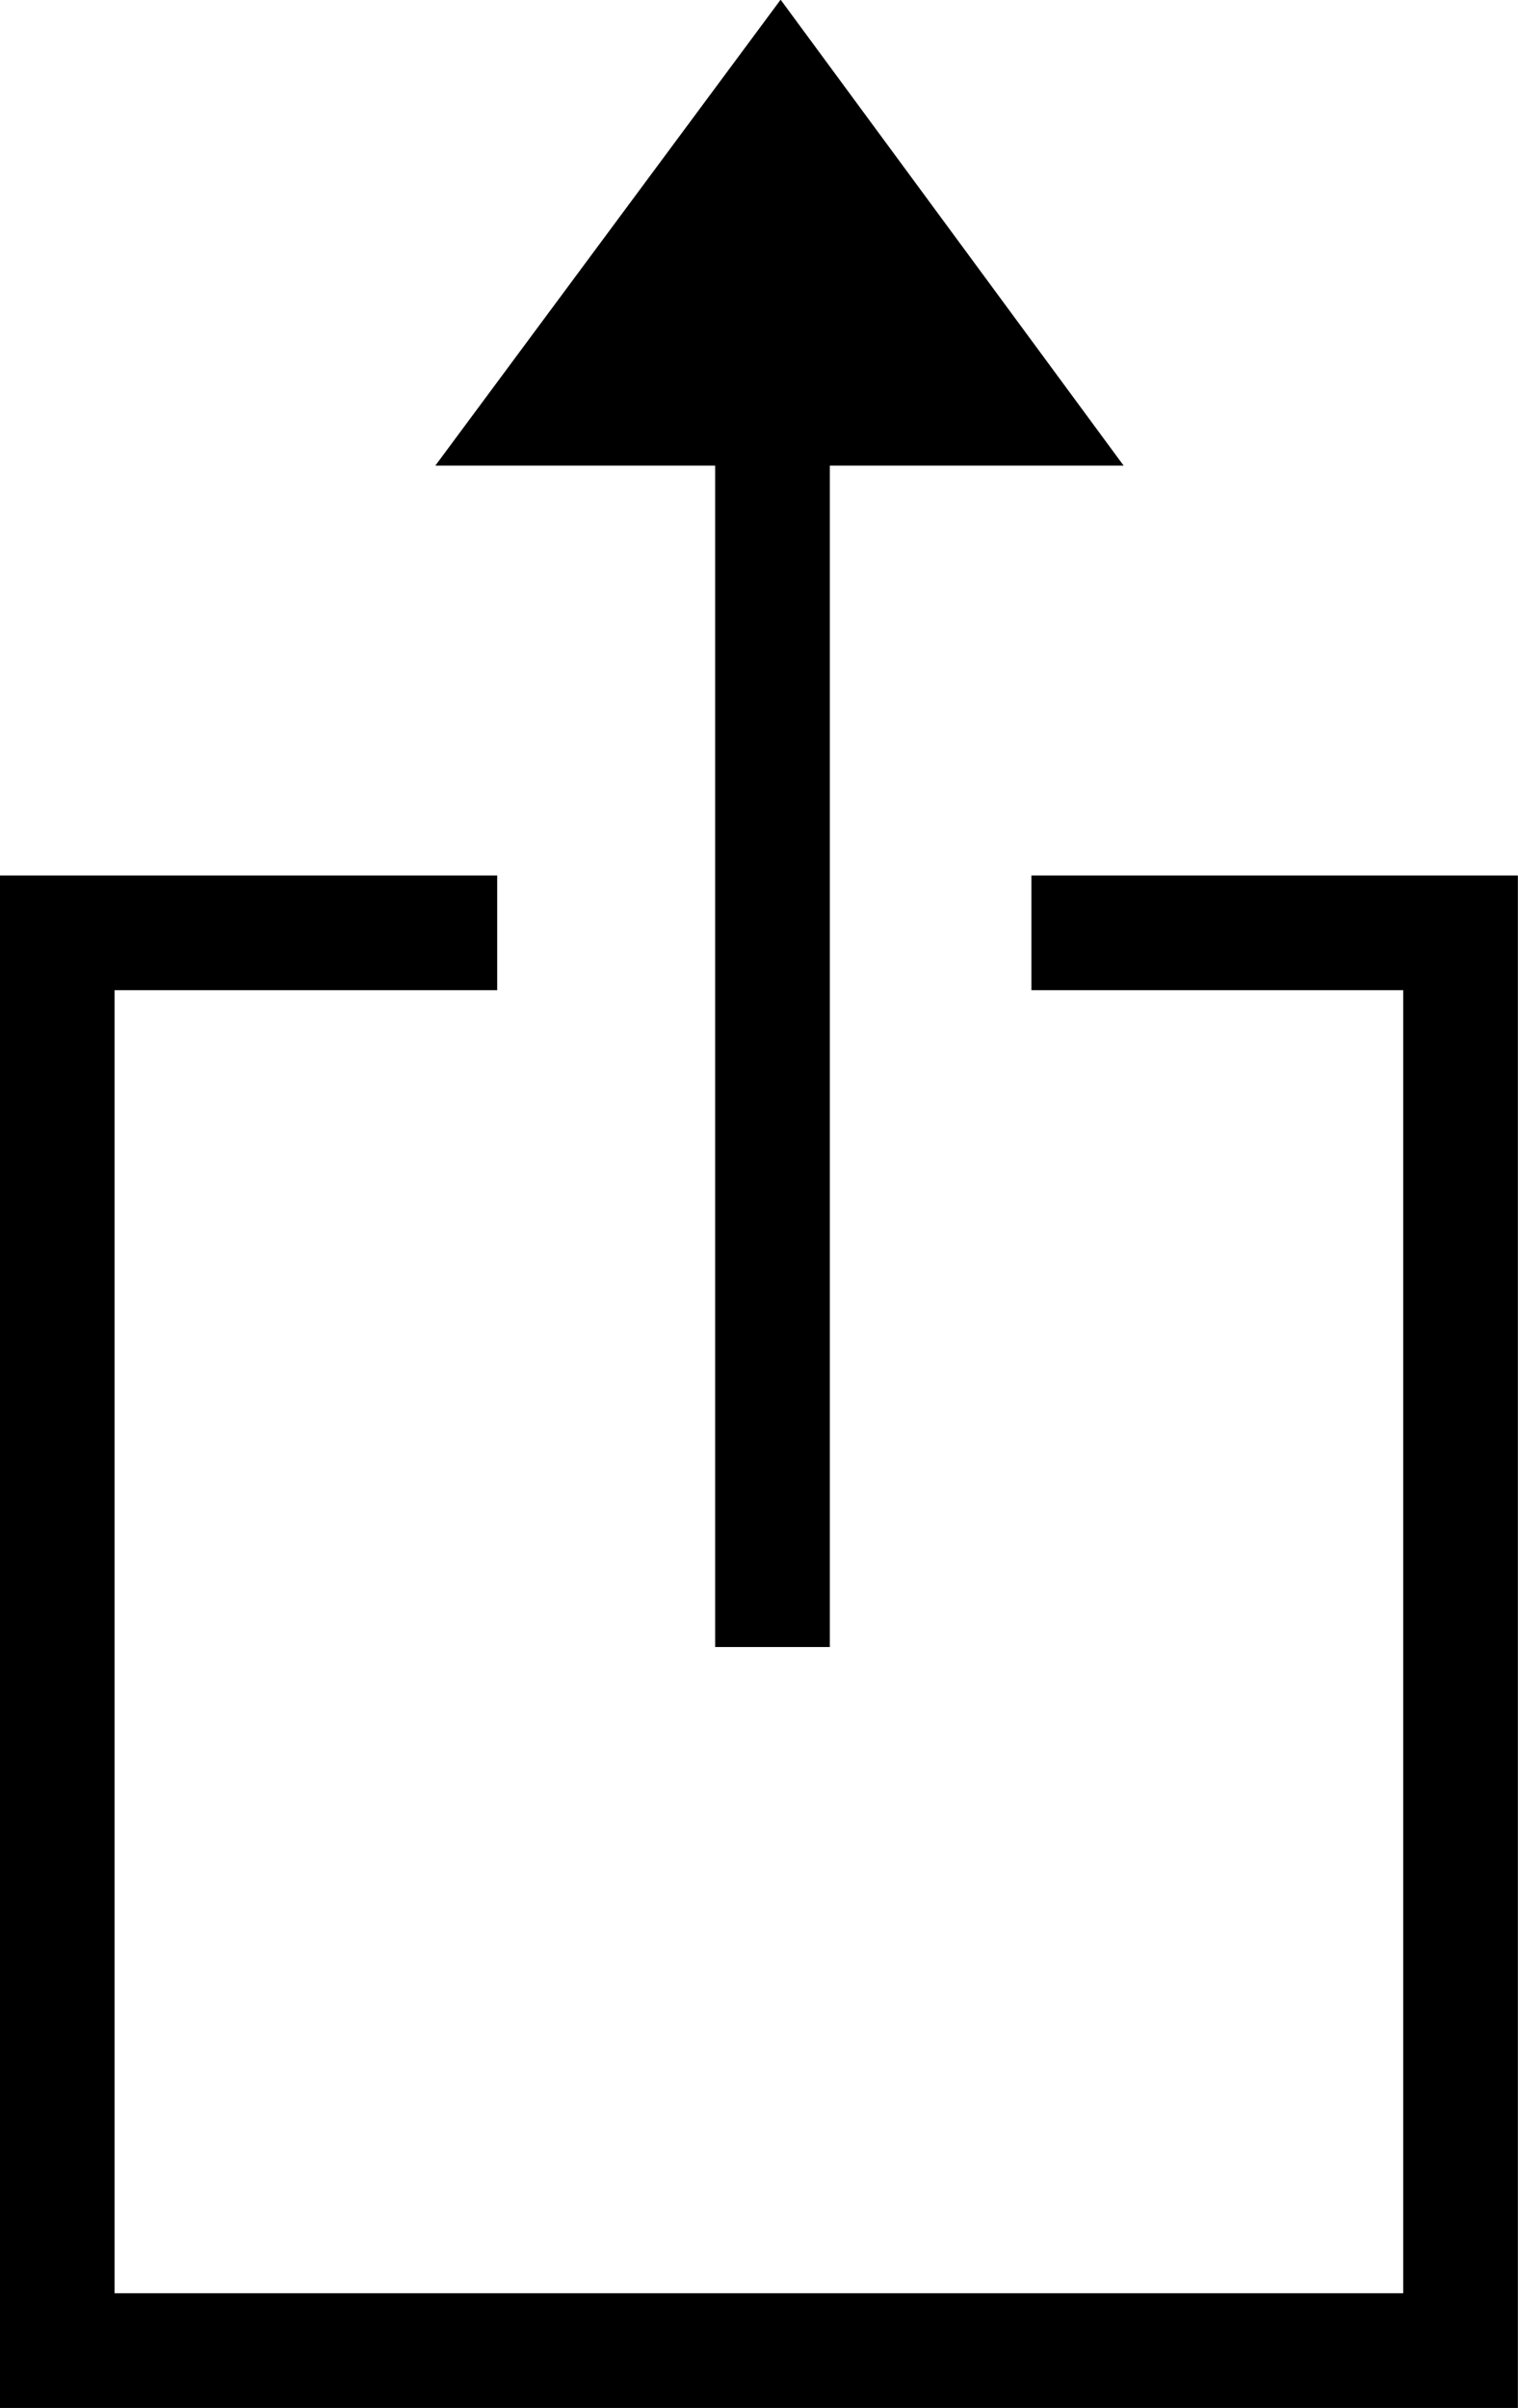
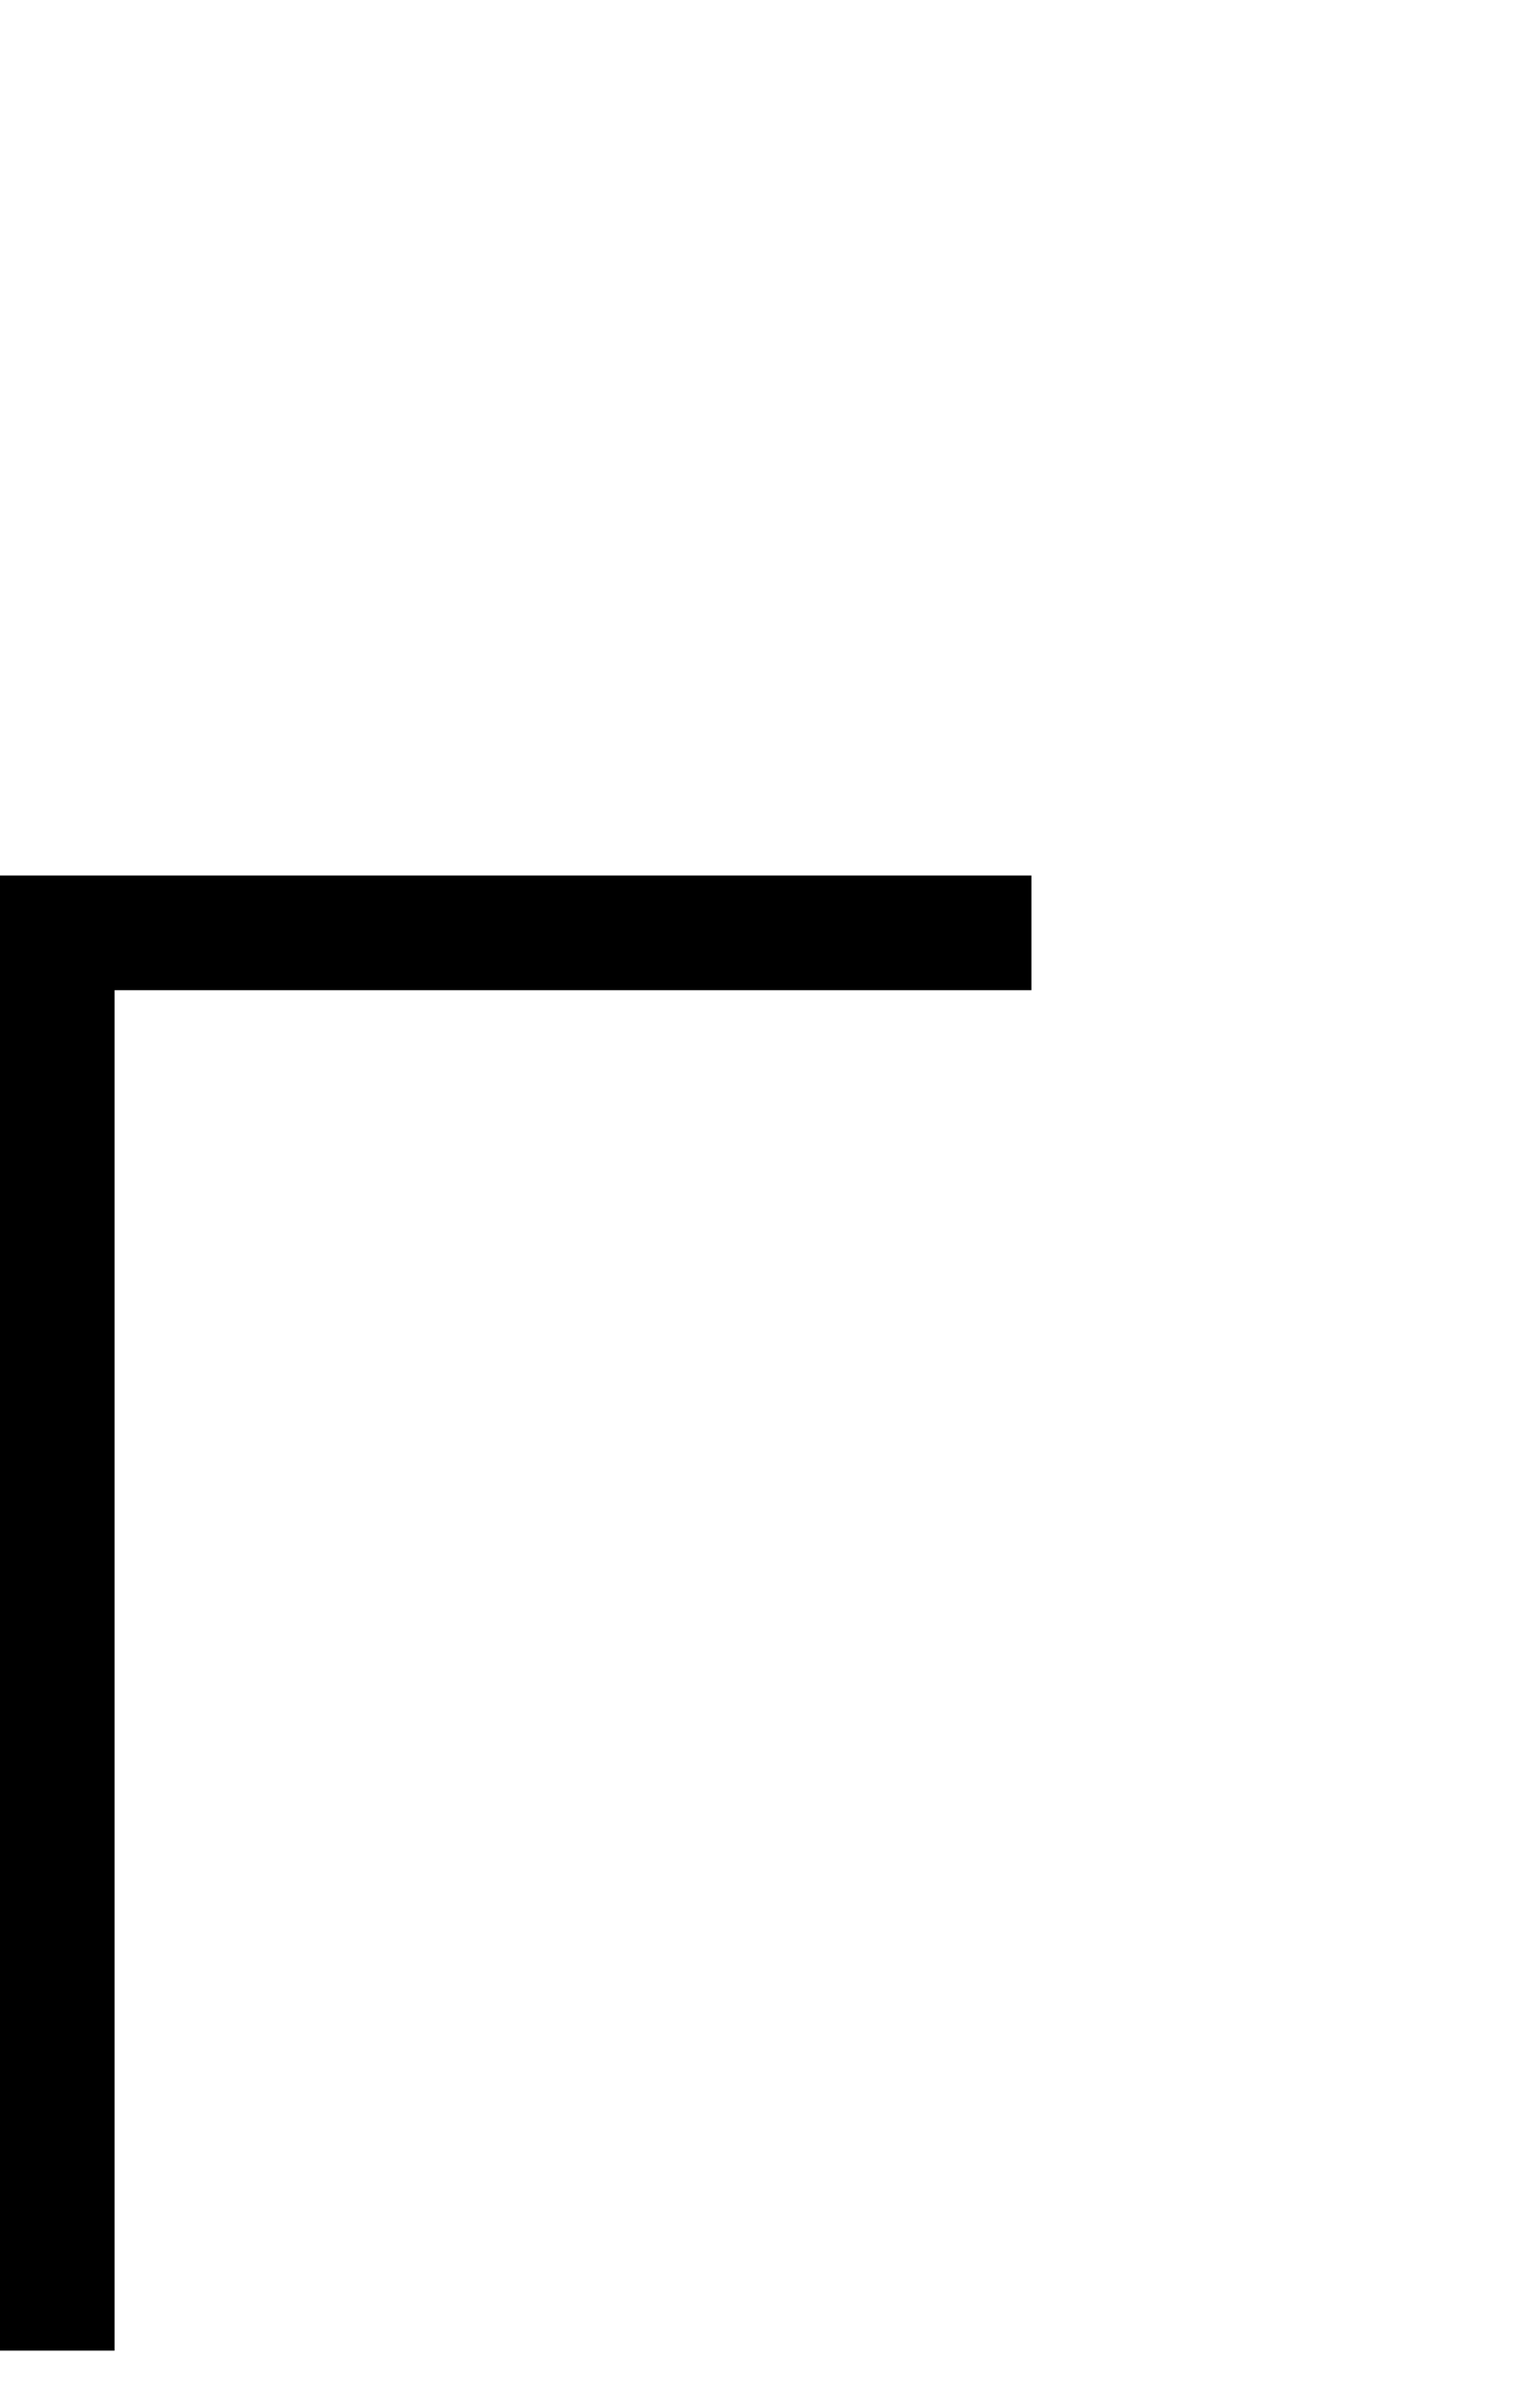
<svg xmlns="http://www.w3.org/2000/svg" width="26.474" height="41.987" viewBox="0 0 26.474 41.987">
  <g id="Group_172" data-name="Group 172" transform="translate(-1360.028 -524.781)">
-     <path id="Path_93" data-name="Path 93" d="M-3309.291,6038.983l-3.019-4.1-3.039,4.1Z" transform="translate(4685.948 -5507.583)" stroke="#000" stroke-width="3" />
-     <line id="Line_22" data-name="Line 22" y1="21" transform="translate(1373.5 532.5)" fill="none" stroke="#000" stroke-width="2" />
-     <path id="Path_94" data-name="Path 94" d="M857.673,2214H850v24.721h24.474V2214H866.99" transform="translate(511.026 -1672.953)" fill="none" stroke="#000" stroke-width="2" />
+     <path id="Path_94" data-name="Path 94" d="M857.673,2214H850v24.721V2214H866.99" transform="translate(511.026 -1672.953)" fill="none" stroke="#000" stroke-width="2" />
  </g>
</svg>